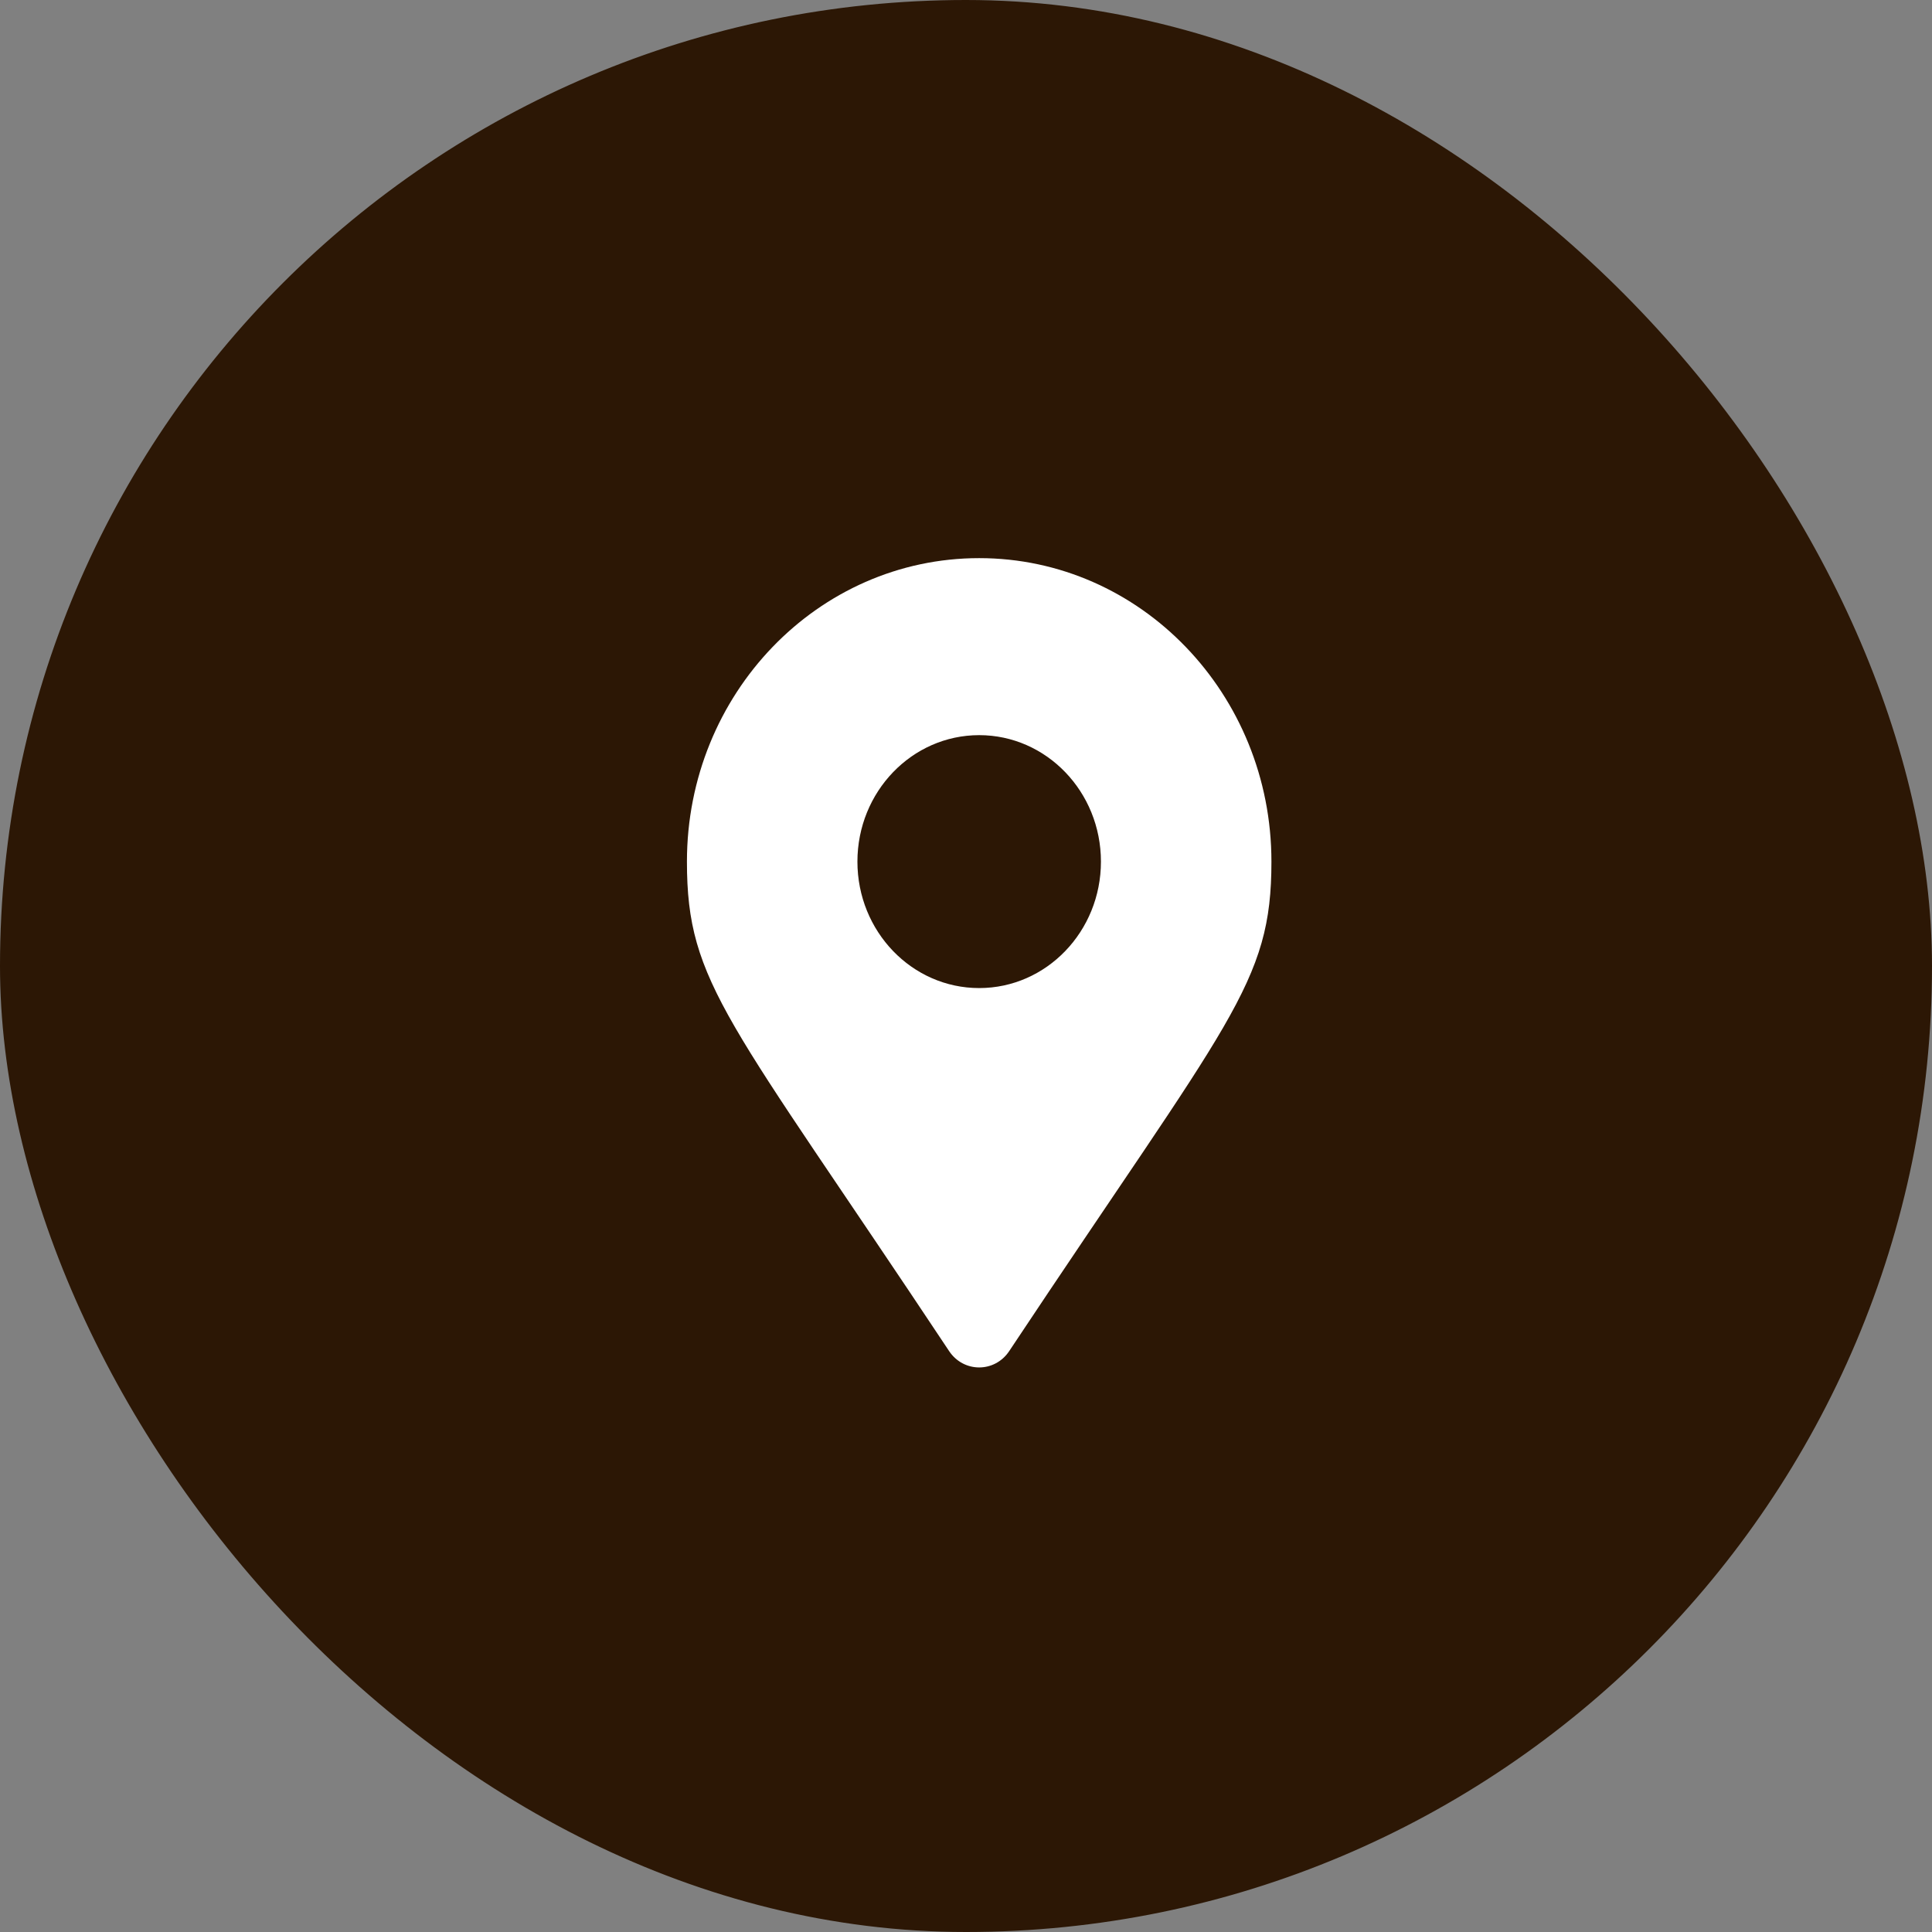
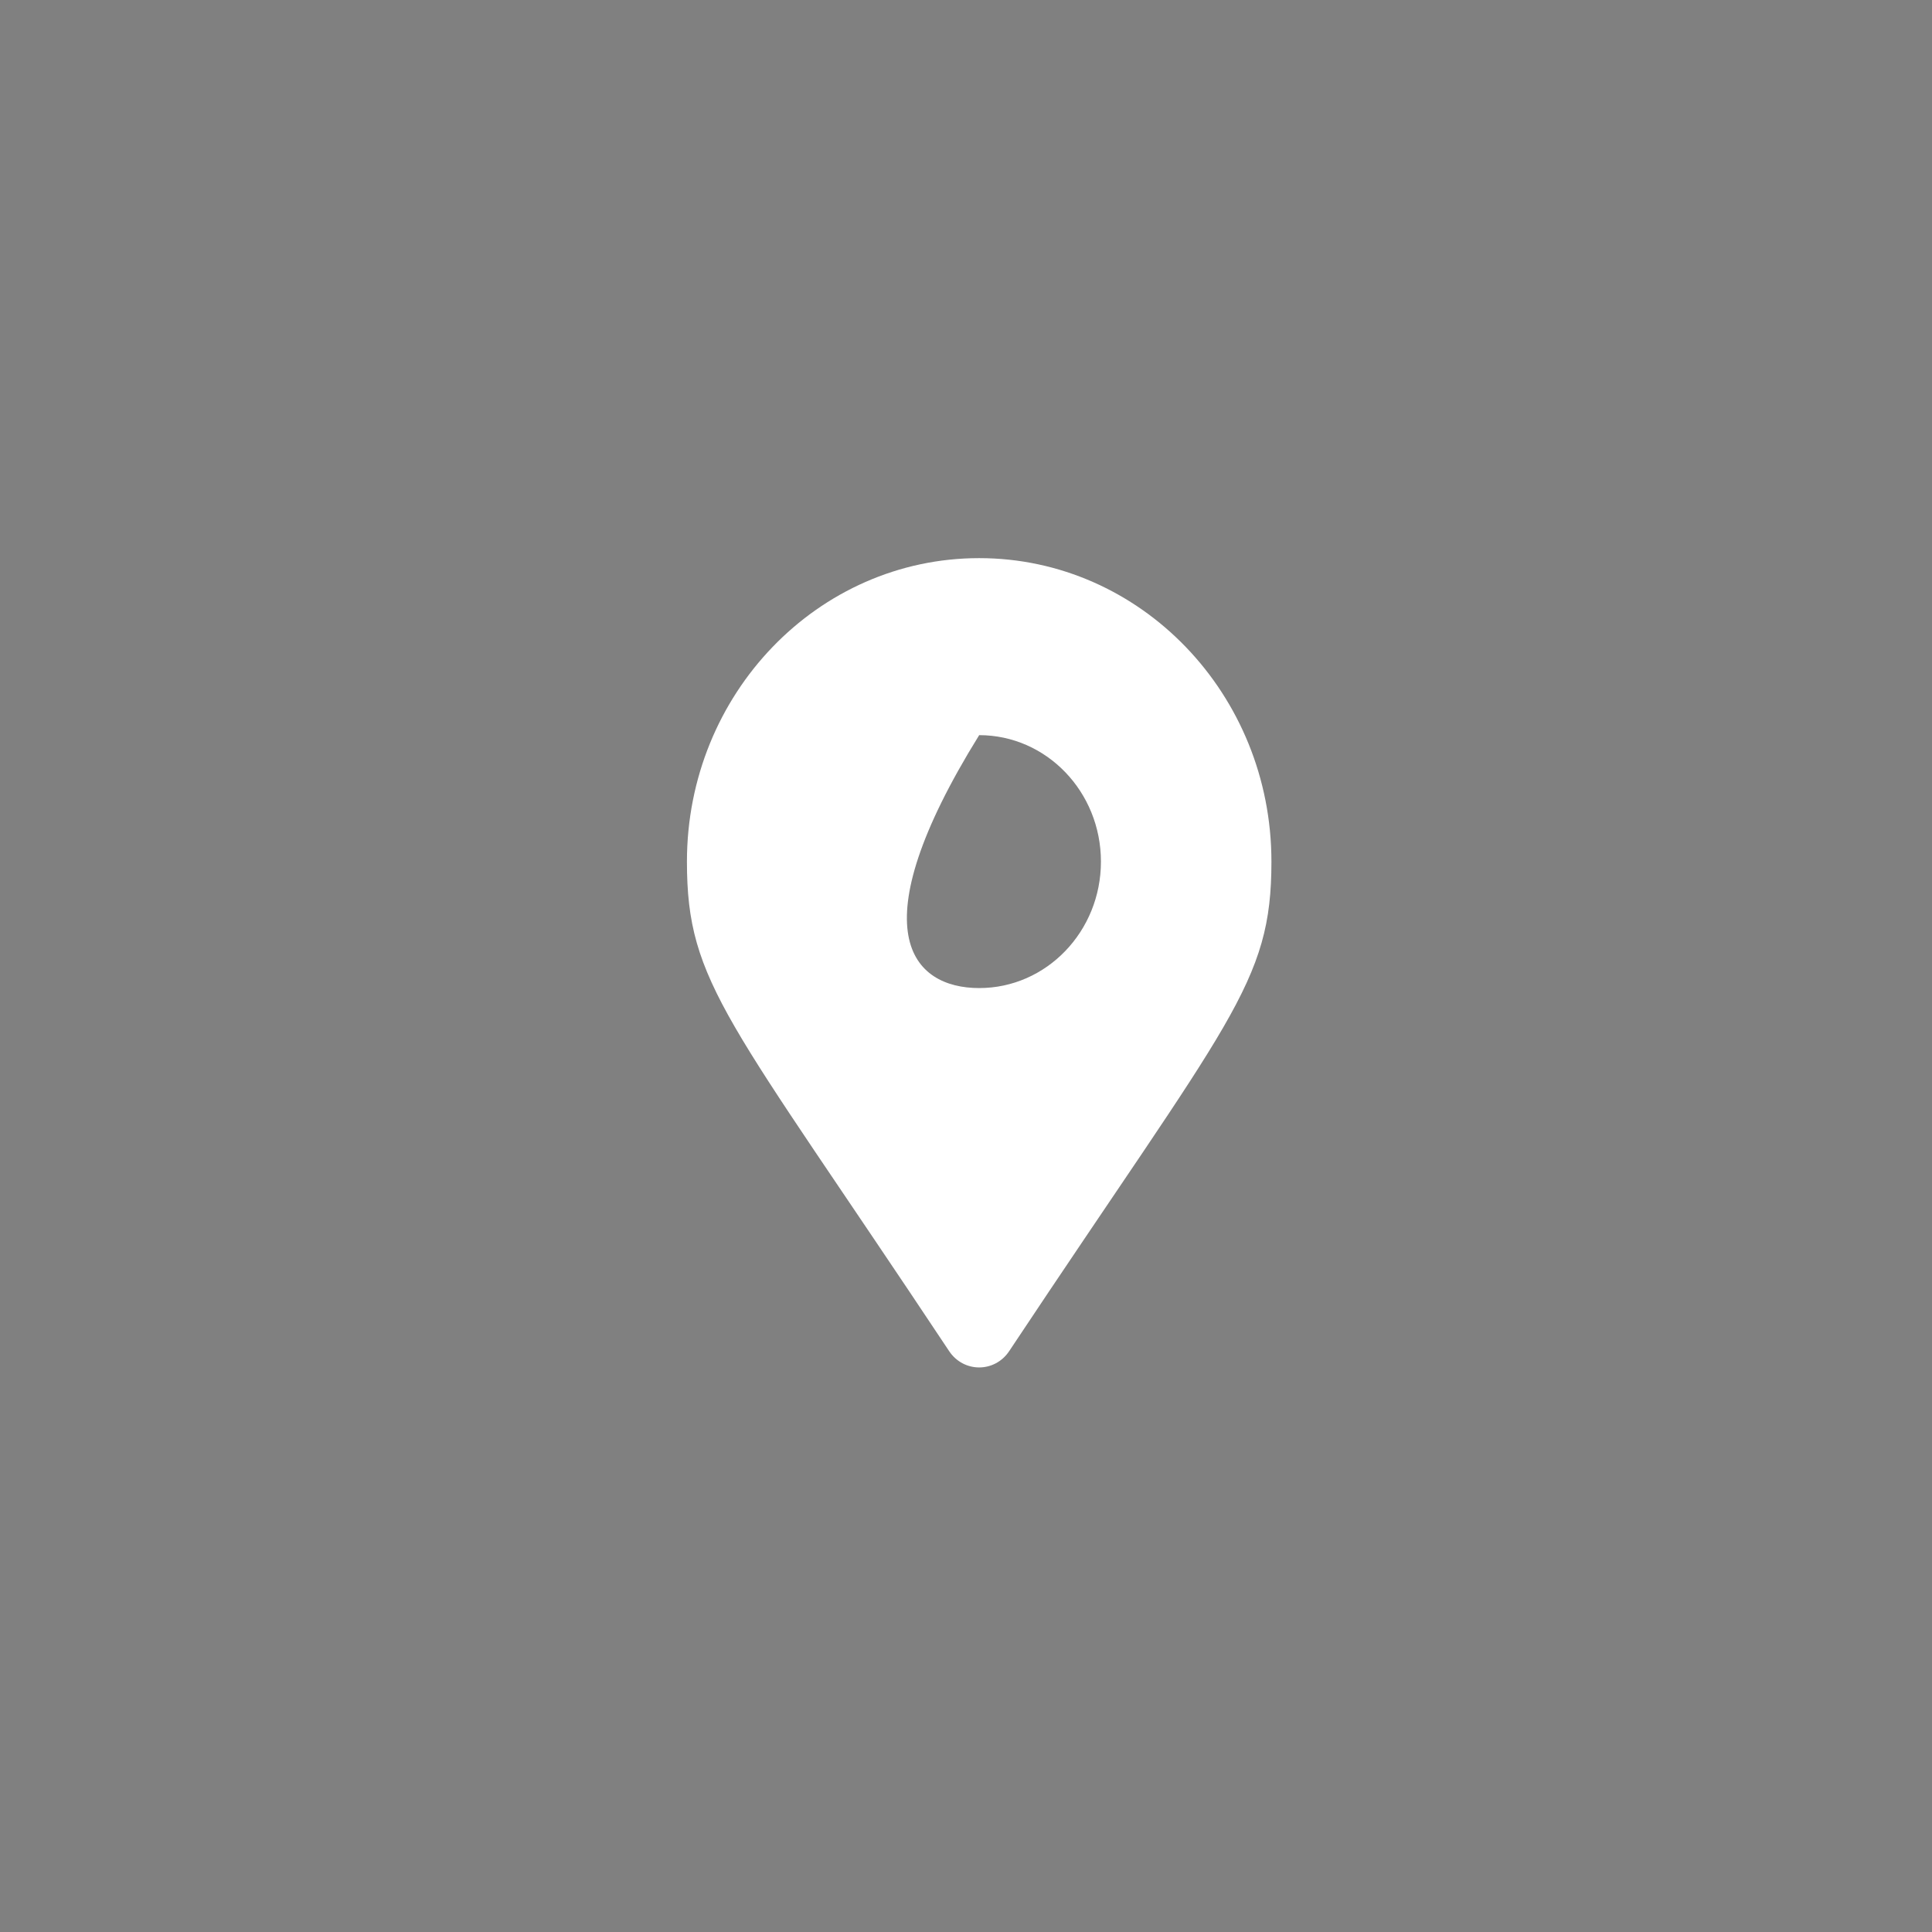
<svg xmlns="http://www.w3.org/2000/svg" width="45" height="45" viewBox="0 0 45 45" fill="none">
  <rect x="0" y="0" width="45" height="45" fill="#808080" stroke="none" />
-   <rect x="0.5" y="0.5" width="44" height="44" rx="22" fill="#2C1705" stroke="#2C1705" />
  <g clip-path="url(#clip0_10648_27)">
-     <path d="M22.107 31.47C16.956 23.715 16 22.919 16 20.069C16 16.165 19.048 13 22.807 13C26.566 13 29.614 16.165 29.614 20.069C29.614 22.919 28.658 23.715 23.506 31.47C23.169 31.977 22.445 31.977 22.107 31.47ZM22.807 23.014C24.373 23.014 25.643 21.695 25.643 20.069C25.643 18.442 24.373 17.123 22.807 17.123C21.241 17.123 19.971 18.442 19.971 20.069C19.971 21.695 21.241 23.014 22.807 23.014Z" fill="white" />
+     <path d="M22.107 31.47C16.956 23.715 16 22.919 16 20.069C16 16.165 19.048 13 22.807 13C26.566 13 29.614 16.165 29.614 20.069C29.614 22.919 28.658 23.715 23.506 31.47C23.169 31.977 22.445 31.977 22.107 31.47ZM22.807 23.014C24.373 23.014 25.643 21.695 25.643 20.069C25.643 18.442 24.373 17.123 22.807 17.123C19.971 21.695 21.241 23.014 22.807 23.014Z" fill="white" />
  </g>
  <defs>
    <clipPath id="clip0_10648_27">
      <rect width="13.614" height="18.85" fill="white" transform="translate(16 13)" />
    </clipPath>
  </defs>
</svg>